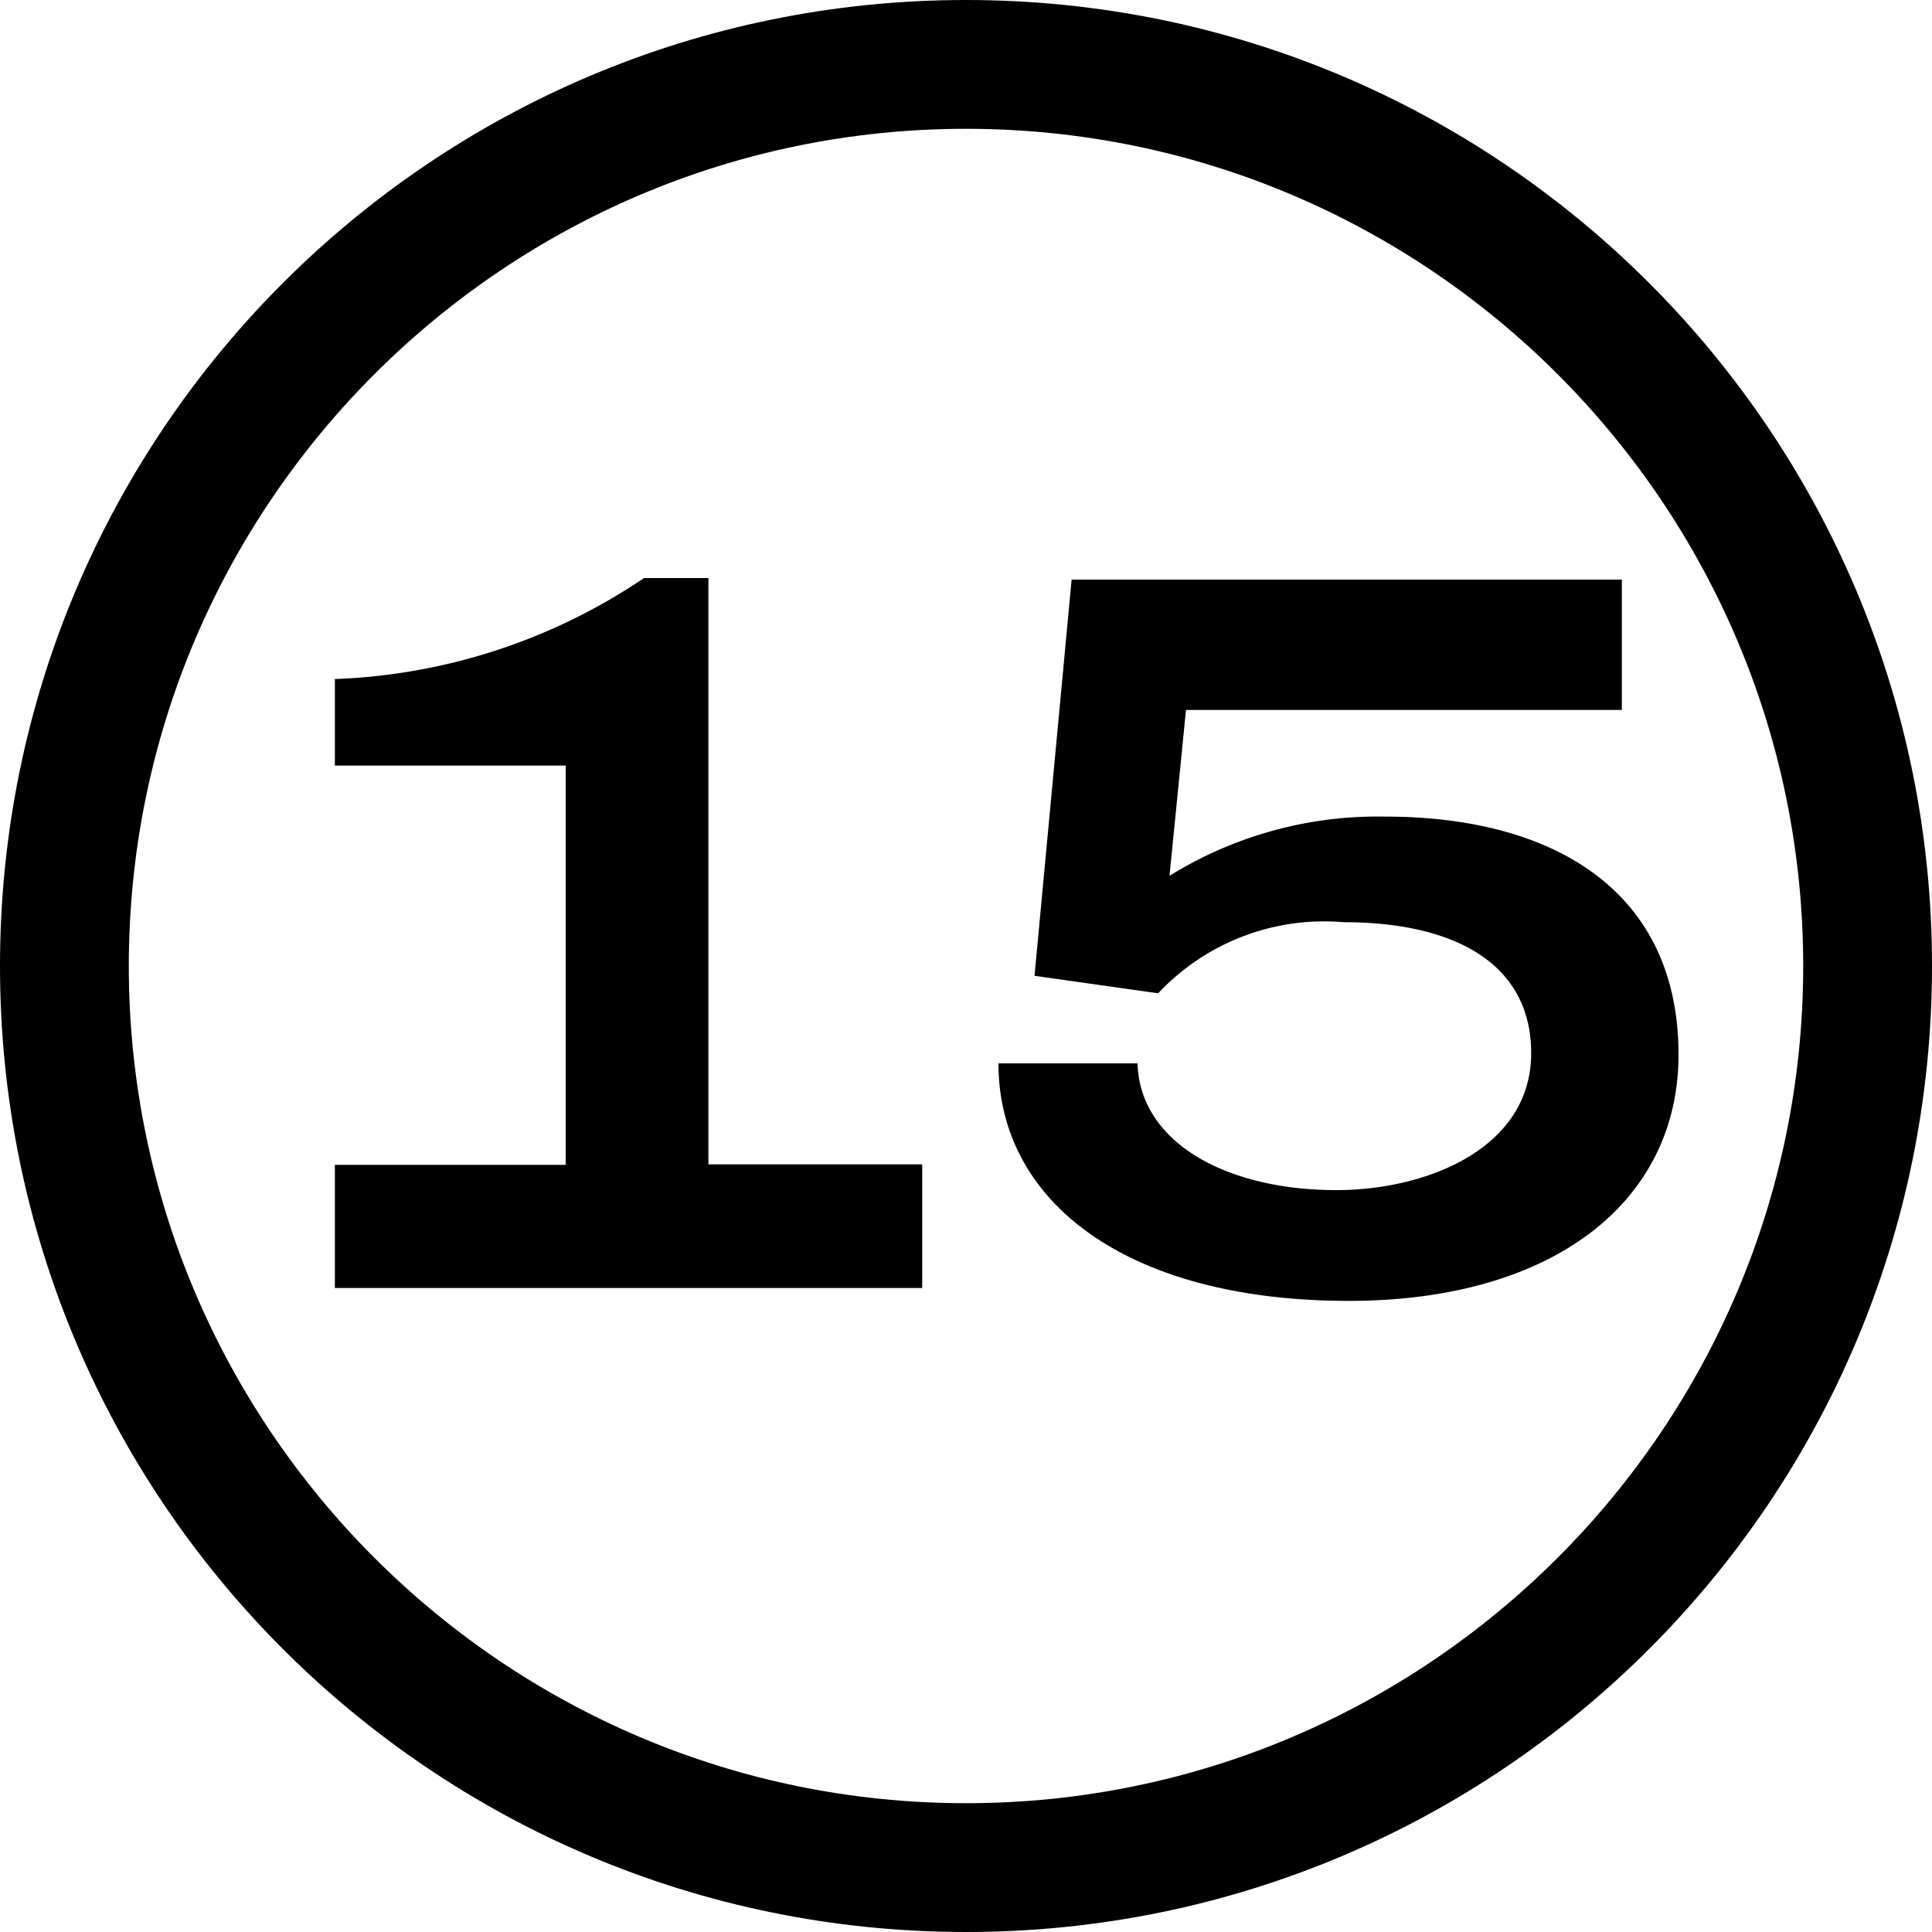
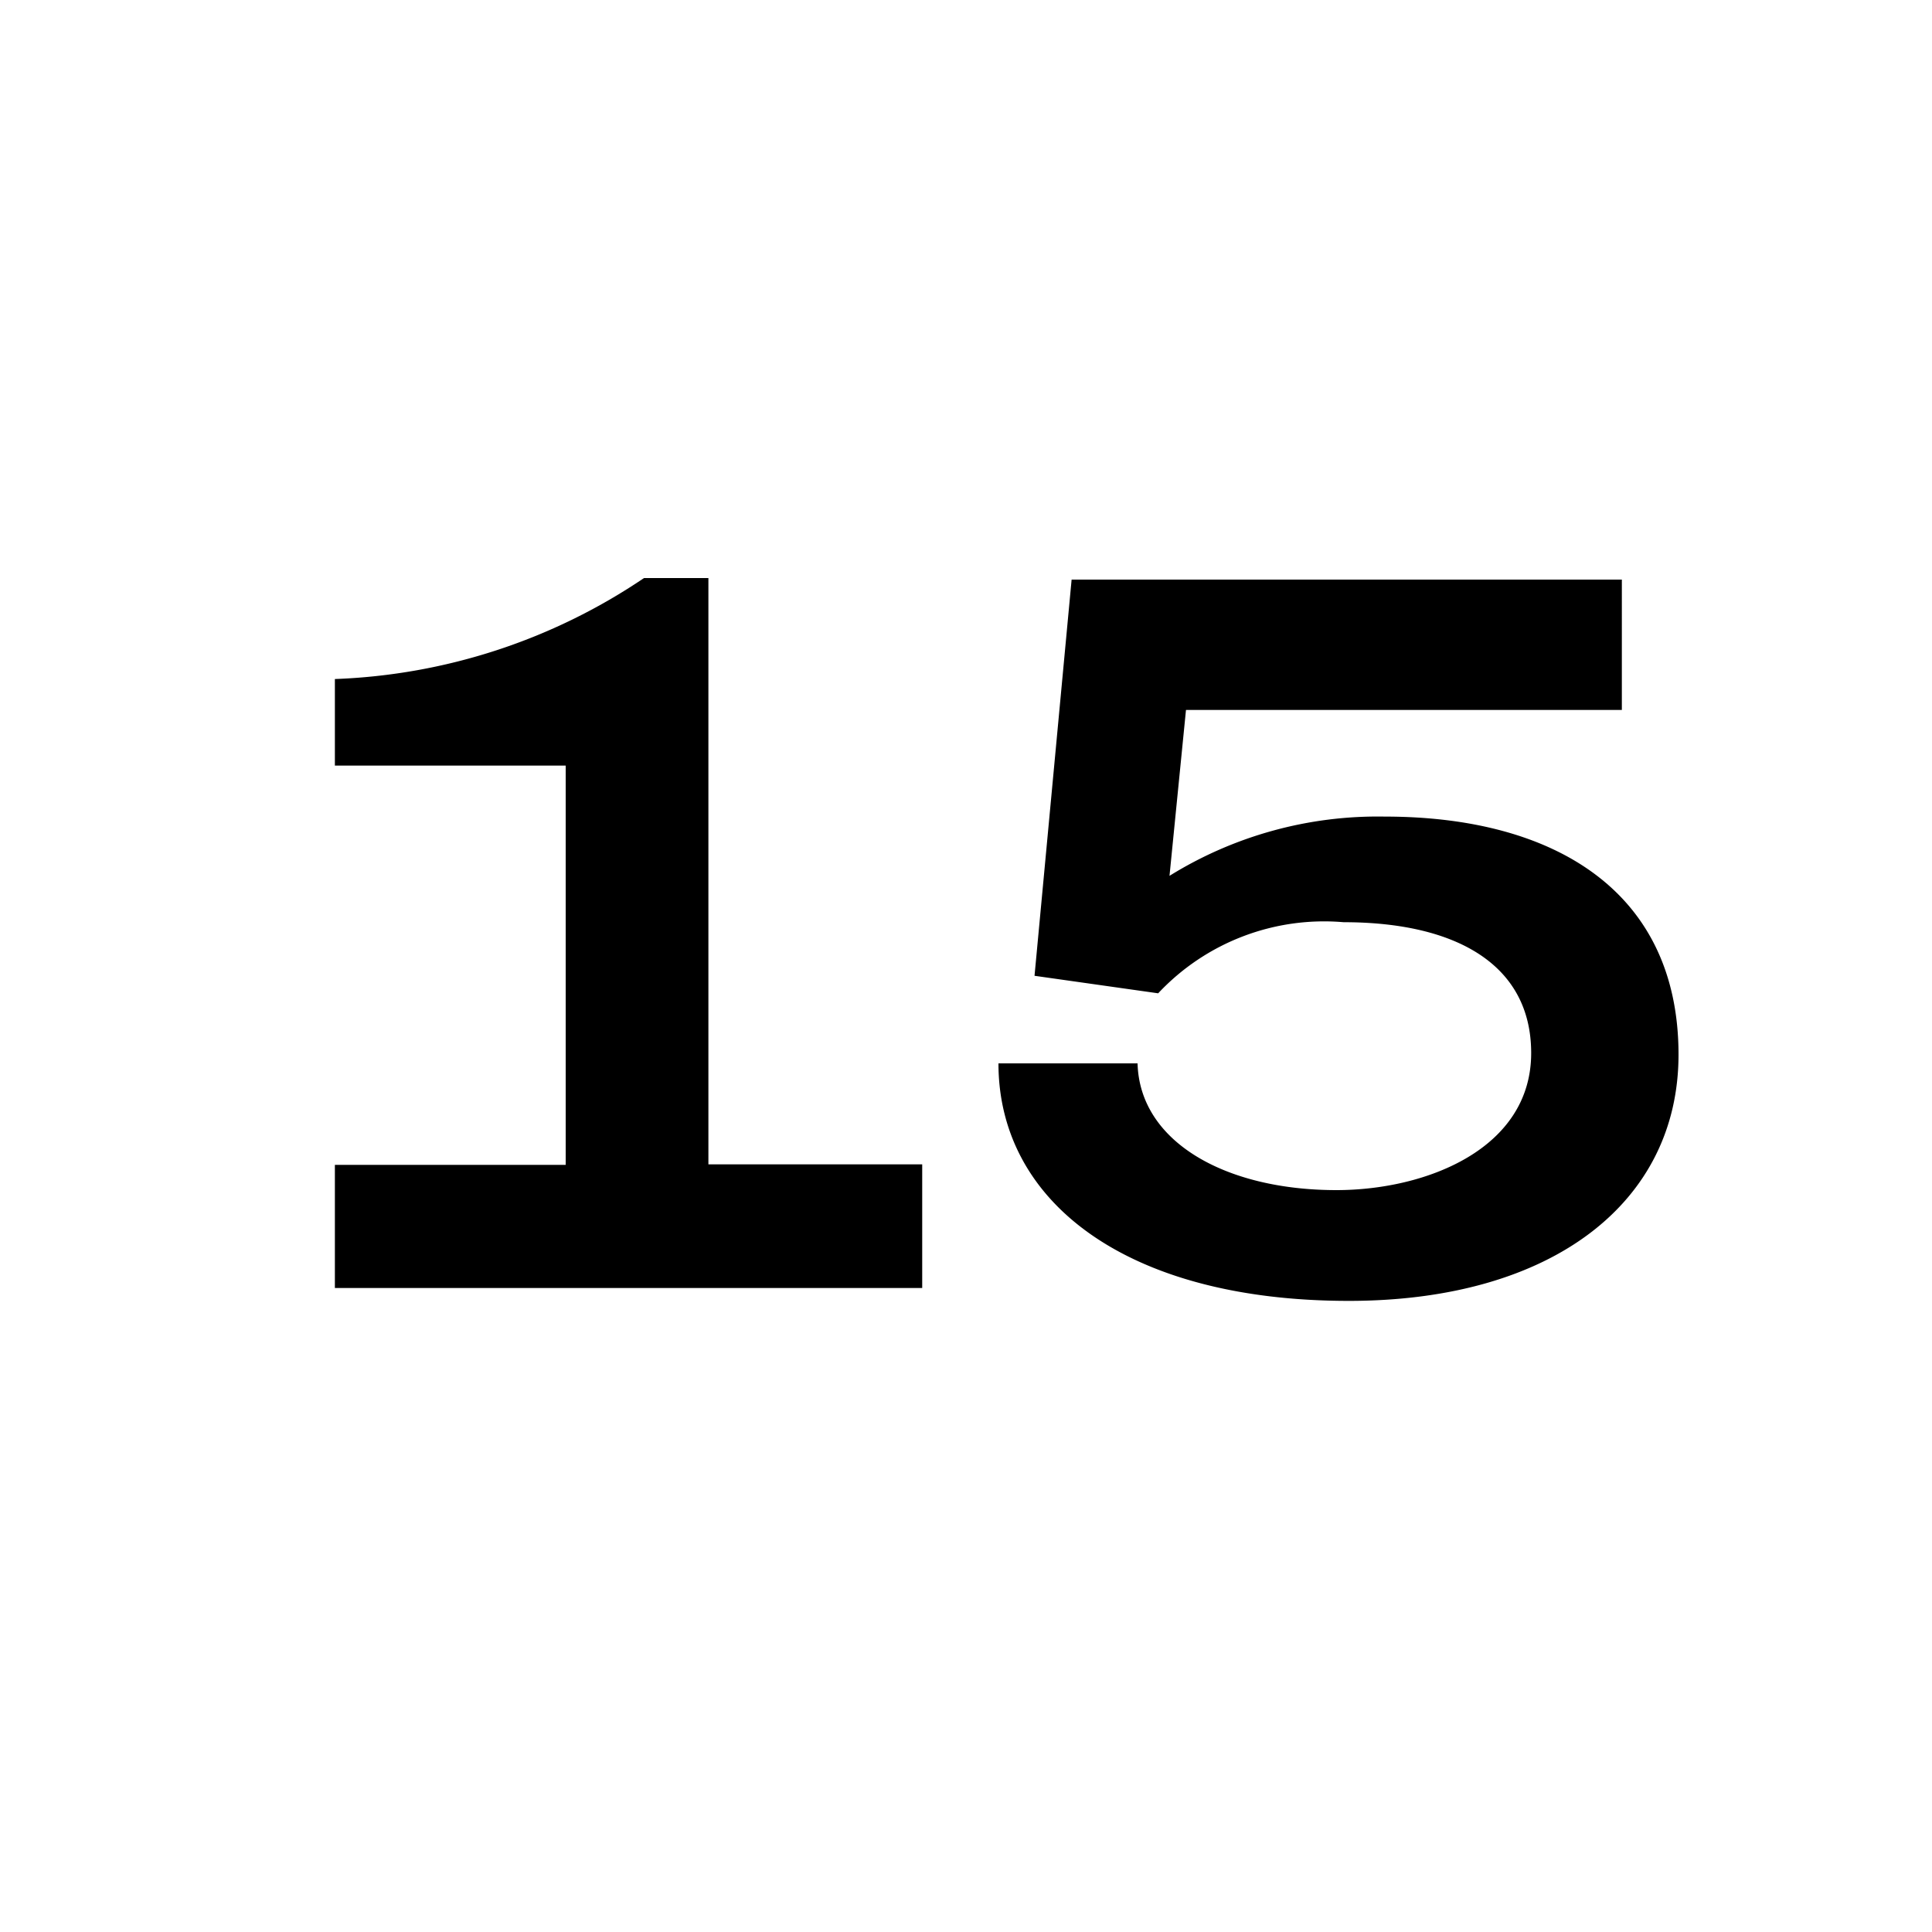
<svg xmlns="http://www.w3.org/2000/svg" width="15" height="15" viewBox="0 0 15 15">
  <g transform="translate(-329 -427)">
    <g transform="translate(329 427)">
      <g fill="none">
-         <path d="M7.5,0A7.5,7.5,0,1,1,0,7.5,7.5,7.5,0,0,1,7.5,0Z" stroke="none" />
-         <path d="M 7.5 1 C 3.916 1 1 3.916 1 7.5 C 1 11.084 3.916 14 7.5 14 C 11.084 14 14 11.084 14 7.5 C 14 3.916 11.084 1 7.5 1 M 7.5 9.5367431640625e-07 C 11.642 9.5367431640625e-07 15 3.358 15 7.5 C 15 11.642 11.642 15 7.5 15 C 3.358 15 9.5367431640625e-07 11.642 9.5367431640625e-07 7.5 C 9.5367431640625e-07 3.358 3.358 9.5367431640625e-07 7.5 9.5367431640625e-07 Z" stroke="none" fill="#000" />
-       </g>
+         </g>
    </g>
    <path d="M.6,0H5.16V-.96H3.5V-5.512H3a4.582,4.582,0,0,1-2.4.784v.672H2.392v3.1H.6ZM8.472.1c1.584,0,2.56-.768,2.56-1.912,0-1.264-.96-1.848-2.28-1.848A3.066,3.066,0,0,0,7.08-3.2l.128-1.288h3.384V-5.5H6.32L6.032-2.424l.96.136a1.766,1.766,0,0,1,1.44-.552c.872,0,1.456.328,1.456,1.016,0,.744-.816,1.064-1.512,1.064-.864,0-1.528-.376-1.544-.984H5.752C5.752-.672,6.744.1,8.472.1Z" transform="translate(331 437)" />
  </g>
</svg>